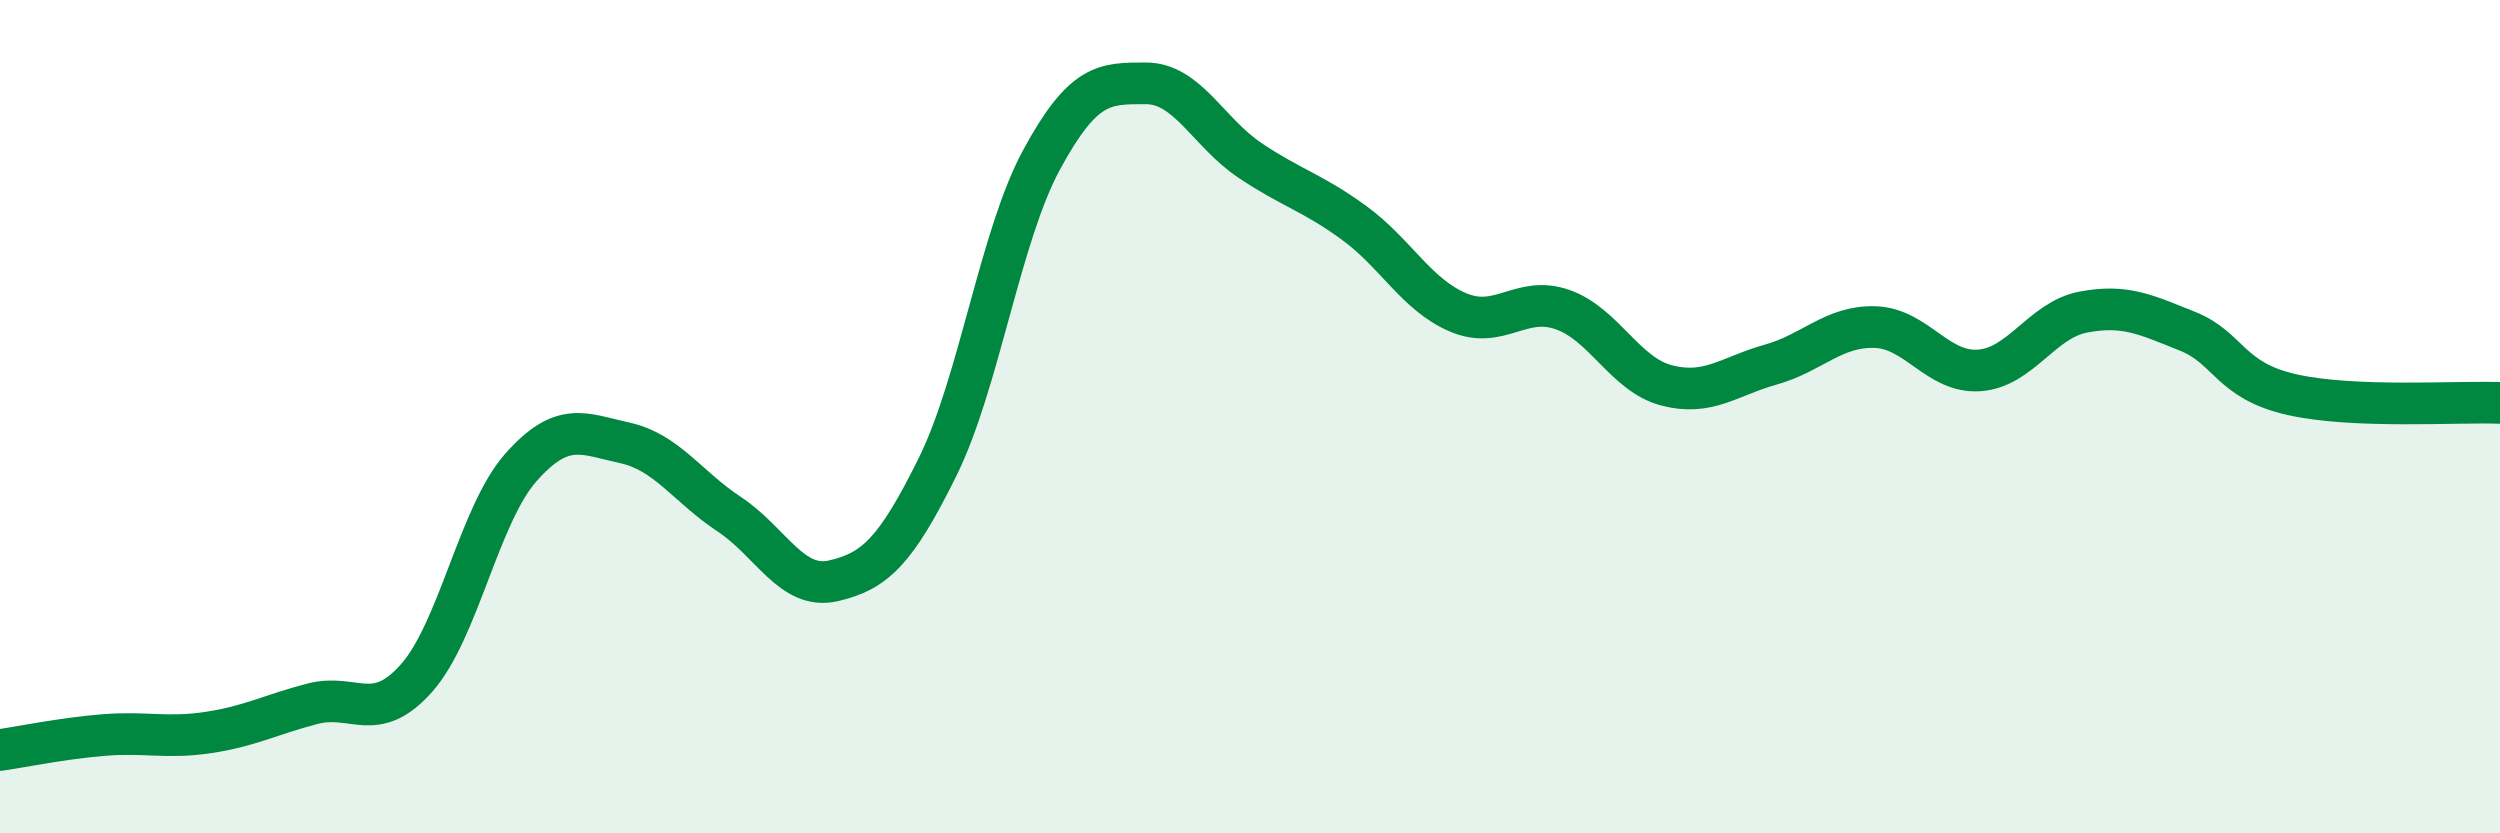
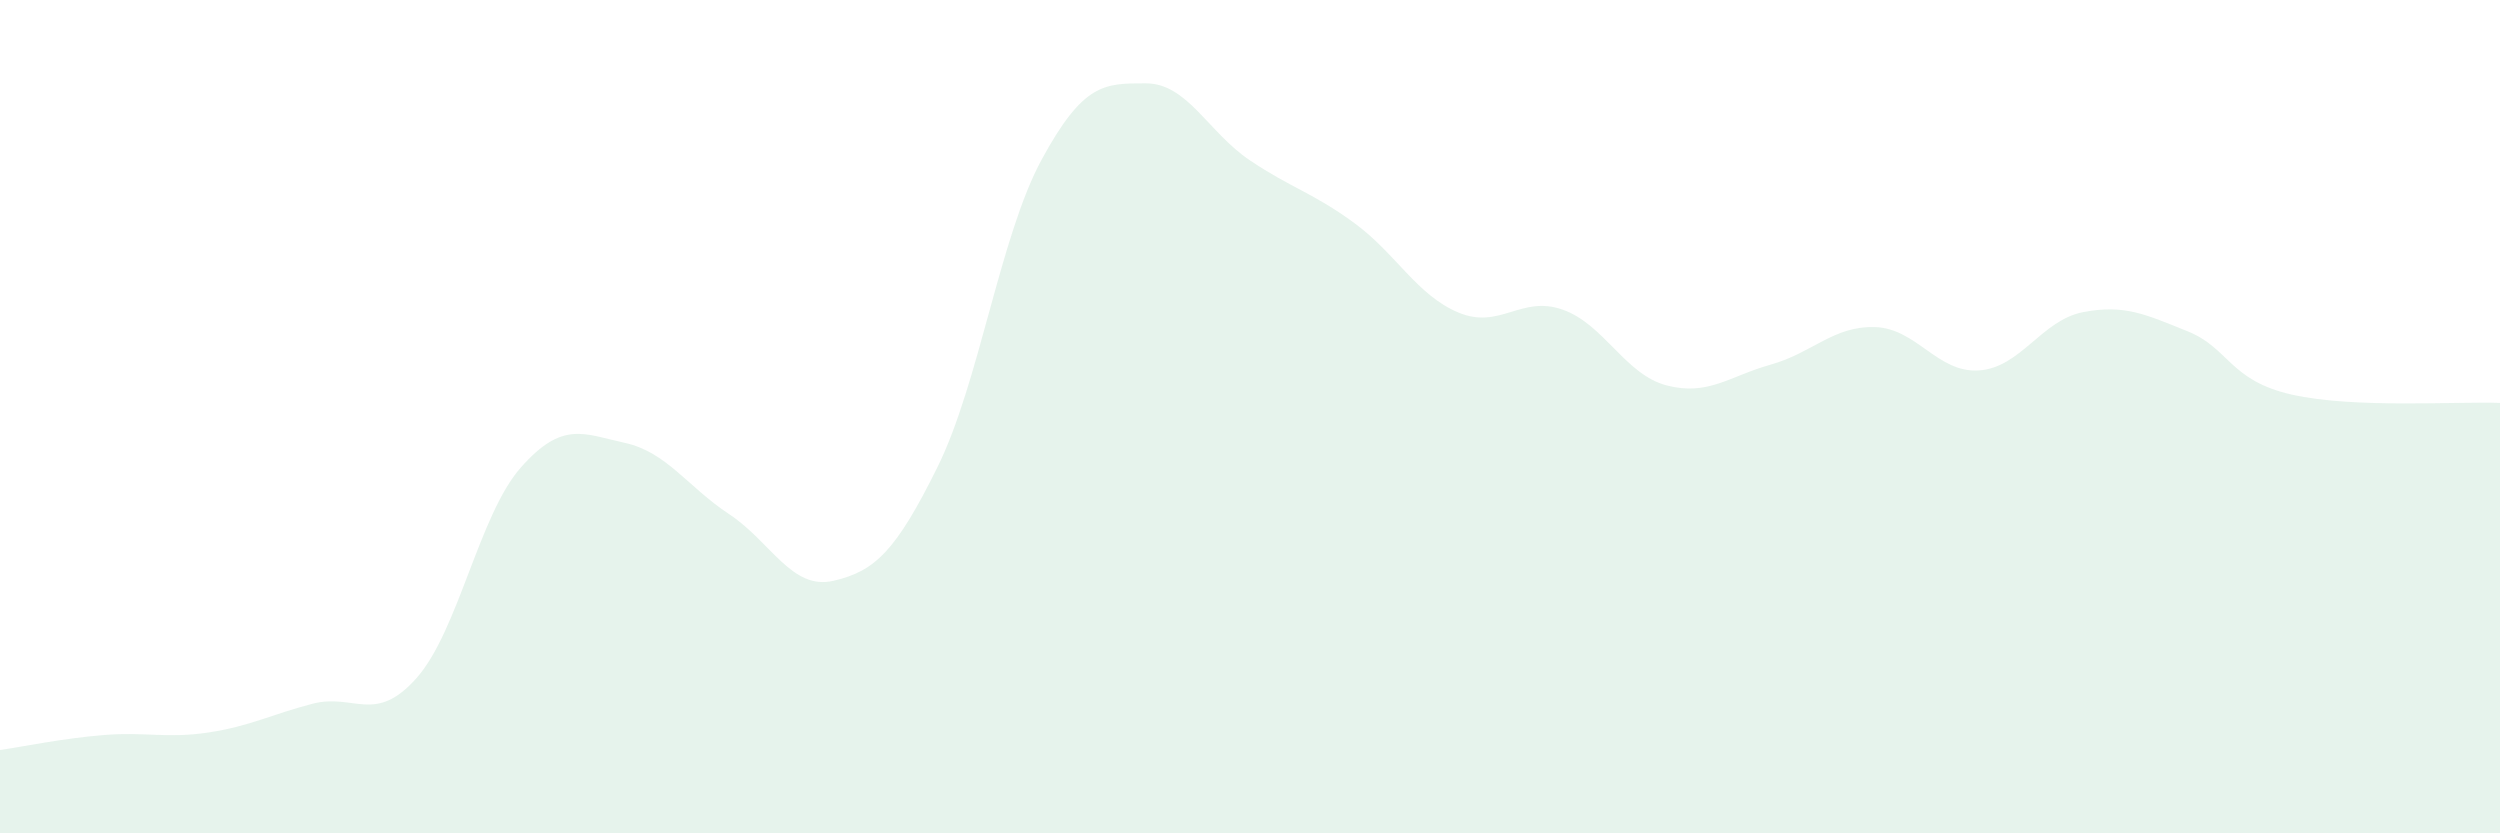
<svg xmlns="http://www.w3.org/2000/svg" width="60" height="20" viewBox="0 0 60 20">
  <path d="M 0,18 C 0.5,17.93 1.5,17.72 2.5,17.64 C 3.5,17.56 4,17.73 5,17.58 C 6,17.43 6.5,17.15 7.5,16.89 C 8.5,16.63 9,17.4 10,16.27 C 11,15.14 11.5,12.35 12.5,11.22 C 13.5,10.09 14,10.41 15,10.63 C 16,10.85 16.5,11.68 17.5,12.34 C 18.5,13 19,14.17 20,13.94 C 21,13.71 21.5,13.23 22.5,11.21 C 23.5,9.19 24,5.67 25,3.83 C 26,1.99 26.5,2 27.5,2 C 28.5,2 29,3.18 30,3.85 C 31,4.52 31.5,4.62 32.5,5.35 C 33.5,6.08 34,7.08 35,7.5 C 36,7.92 36.5,7.08 37.5,7.43 C 38.5,7.78 39,8.99 40,9.25 C 41,9.51 41.5,9.03 42.5,8.75 C 43.5,8.47 44,7.82 45,7.85 C 46,7.88 46.5,8.96 47.5,8.89 C 48.5,8.82 49,7.68 50,7.49 C 51,7.3 51.5,7.55 52.5,7.95 C 53.5,8.35 53.5,9.13 55,9.47 C 56.5,9.81 59,9.63 60,9.67L60 20L0 20Z" fill="#008740" opacity="0.1" stroke-linecap="round" stroke-linejoin="round" />
-   <path d="M 0,18 C 0.5,17.93 1.5,17.72 2.5,17.64 C 3.5,17.56 4,17.73 5,17.58 C 6,17.43 6.5,17.15 7.5,16.89 C 8.5,16.63 9,17.4 10,16.27 C 11,15.14 11.5,12.35 12.5,11.22 C 13.5,10.09 14,10.41 15,10.63 C 16,10.85 16.5,11.68 17.5,12.34 C 18.5,13 19,14.17 20,13.94 C 21,13.71 21.5,13.23 22.5,11.21 C 23.5,9.19 24,5.67 25,3.83 C 26,1.99 26.5,2 27.5,2 C 28.5,2 29,3.18 30,3.85 C 31,4.52 31.5,4.62 32.5,5.35 C 33.5,6.08 34,7.08 35,7.5 C 36,7.92 36.5,7.08 37.5,7.43 C 38.5,7.78 39,8.99 40,9.25 C 41,9.51 41.5,9.03 42.5,8.75 C 43.5,8.47 44,7.82 45,7.85 C 46,7.88 46.5,8.96 47.5,8.89 C 48.5,8.82 49,7.68 50,7.49 C 51,7.3 51.5,7.55 52.5,7.95 C 53.5,8.35 53.5,9.13 55,9.47 C 56.5,9.81 59,9.63 60,9.67" stroke="#008740" stroke-width="1" fill="none" stroke-linecap="round" stroke-linejoin="round" />
</svg>